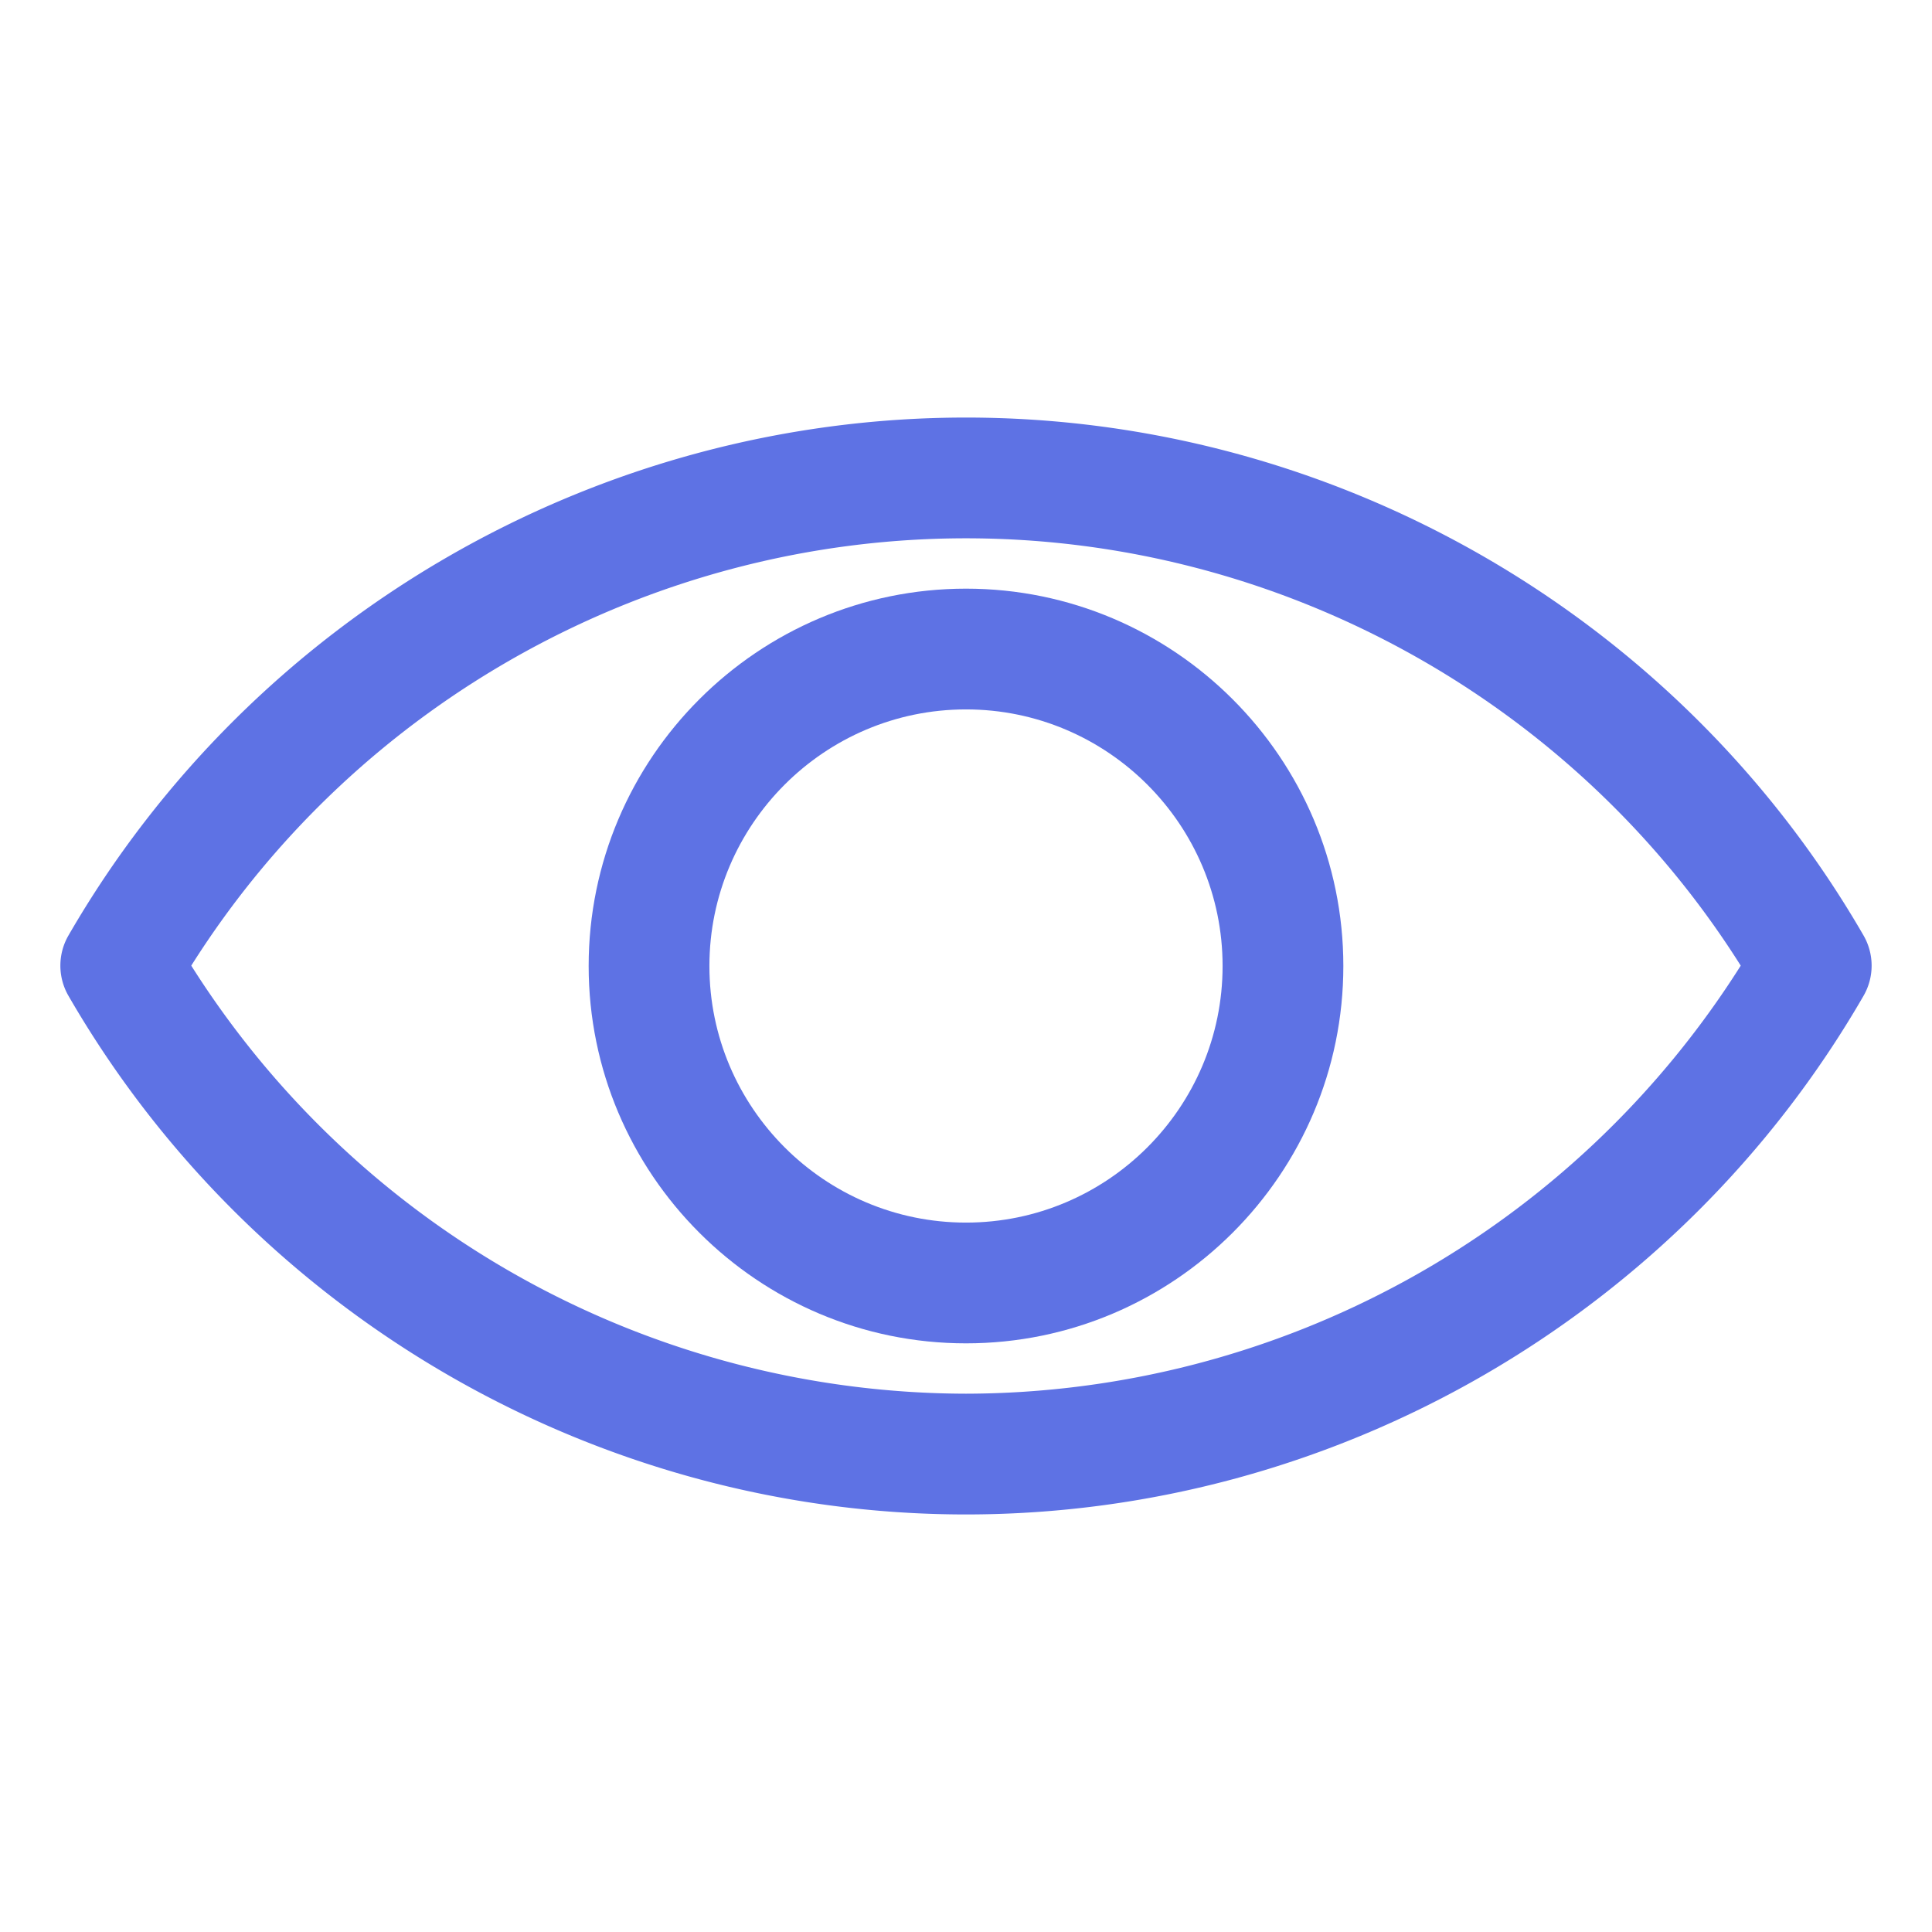
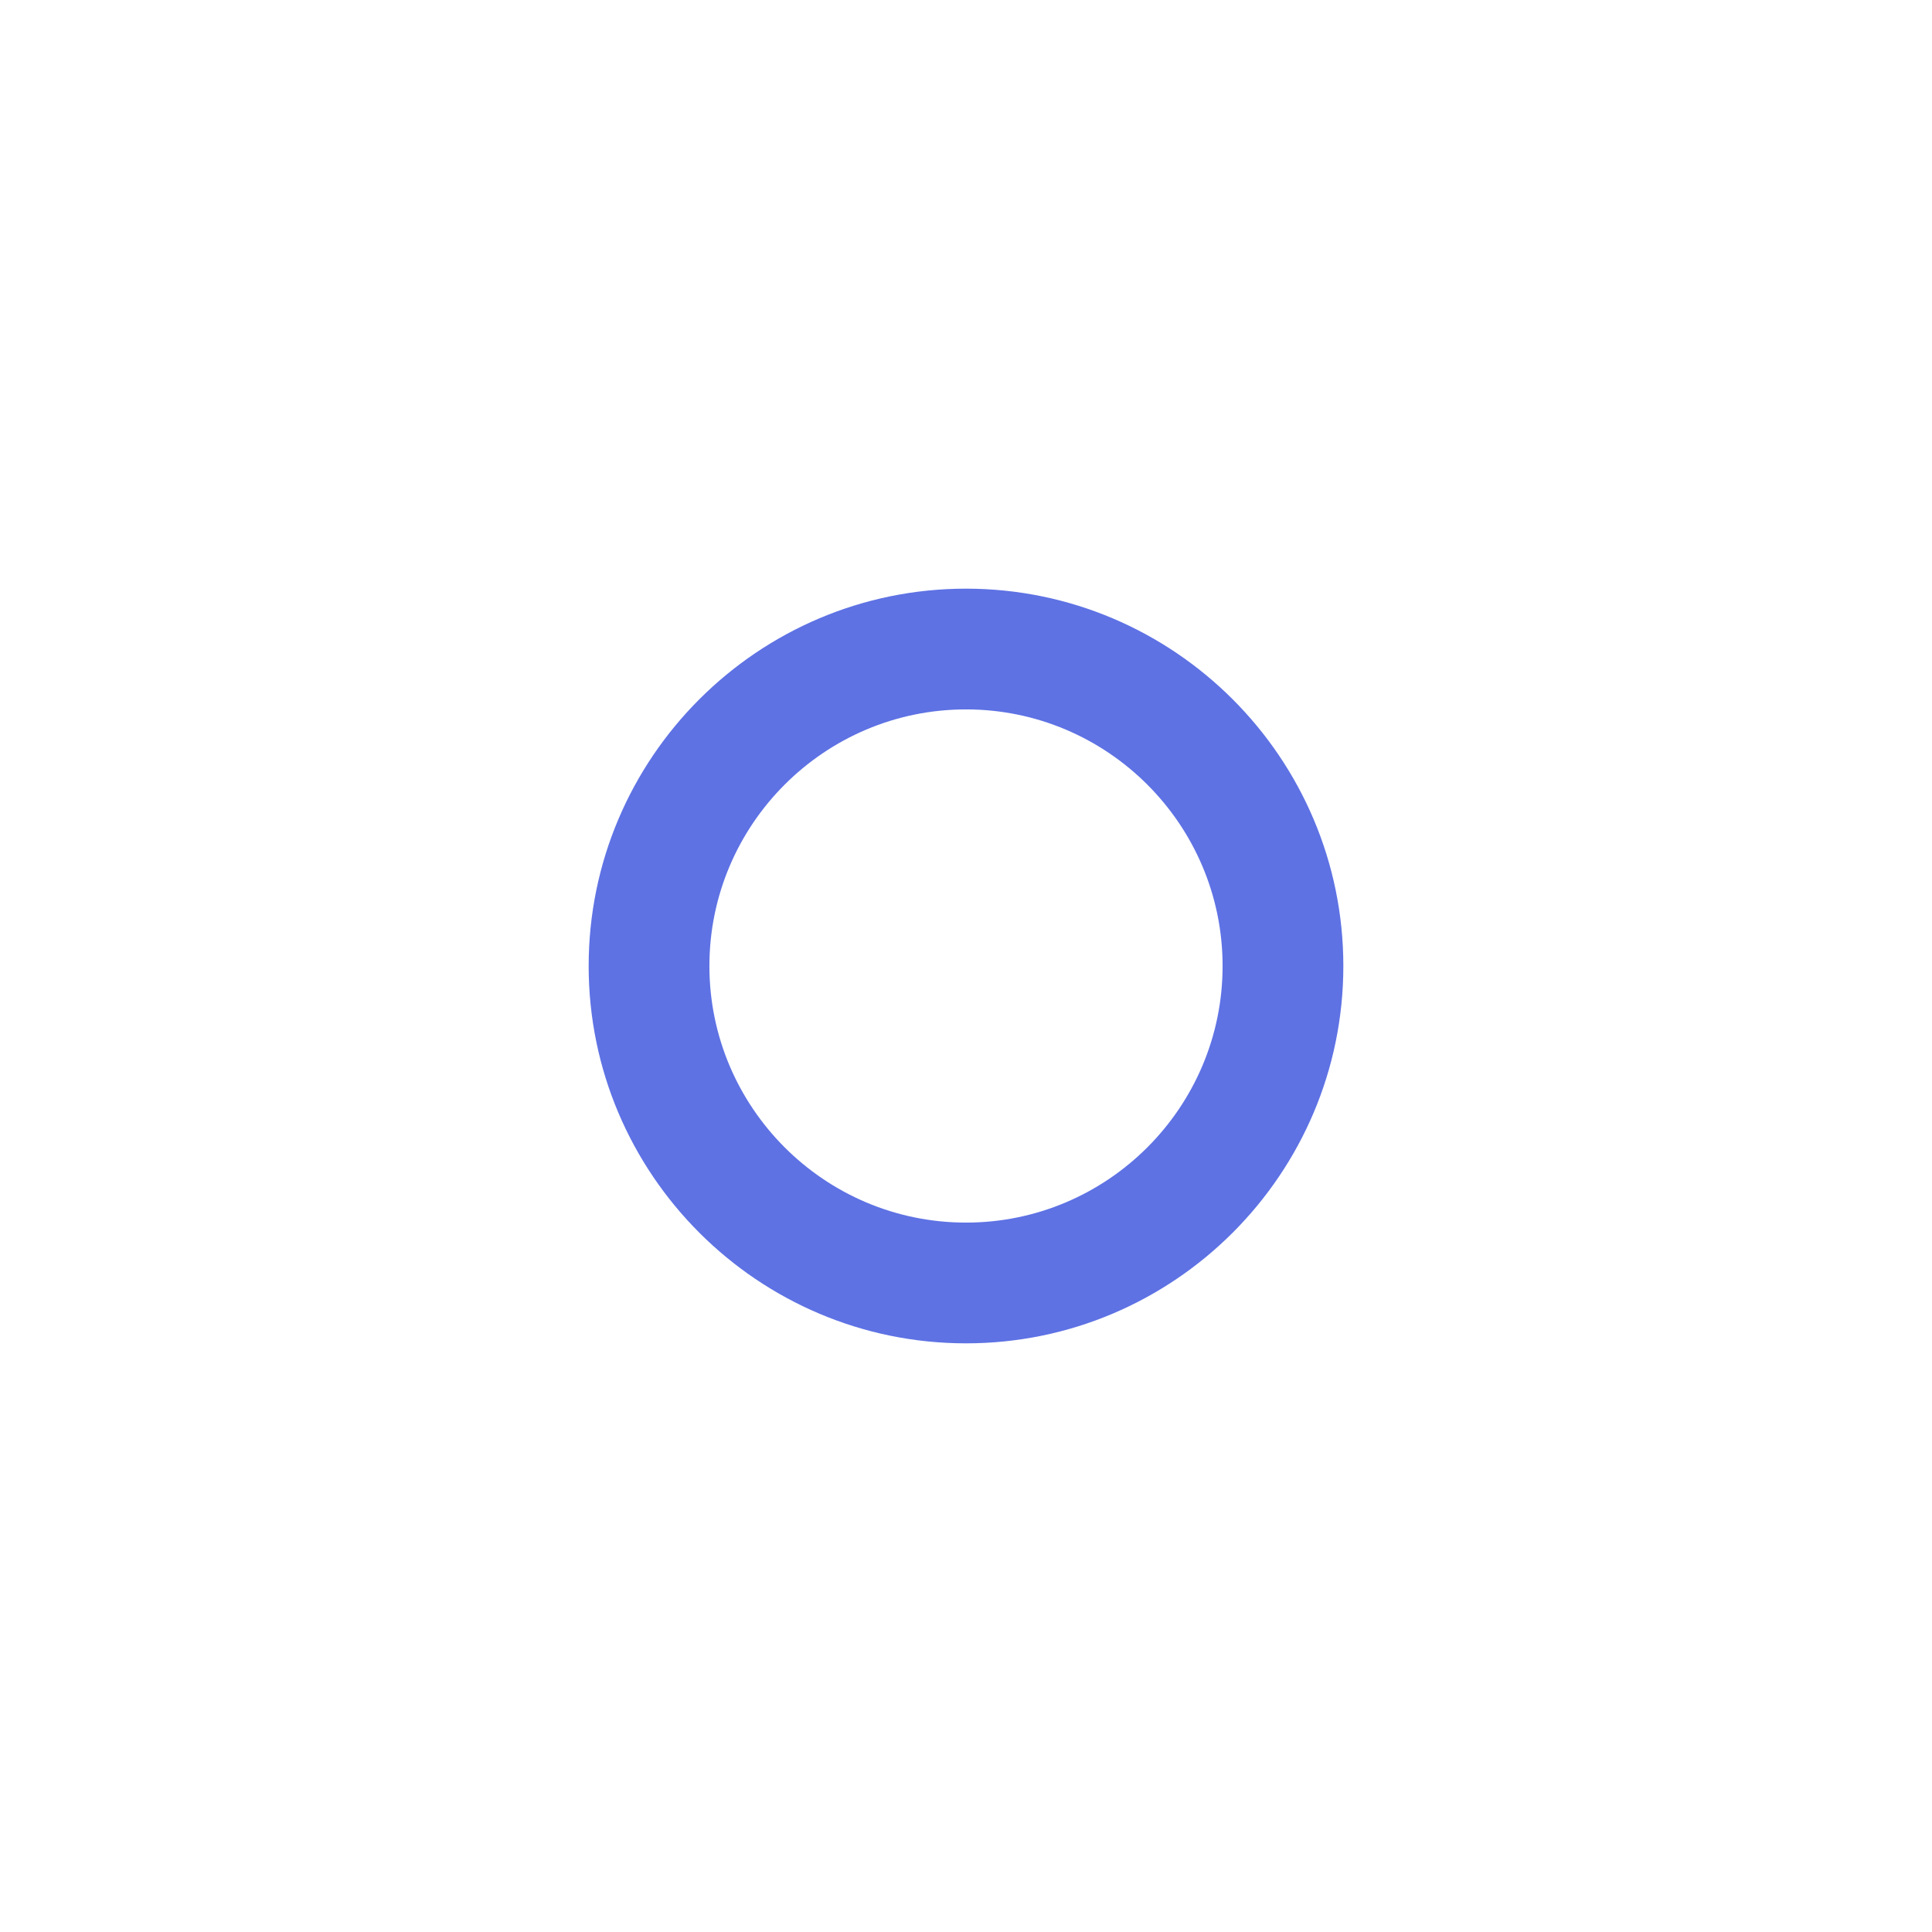
<svg xmlns="http://www.w3.org/2000/svg" version="1.1" width="512" height="512" x="0" y="0" viewBox="0 0 32 32" style="enable-background:new 0 0 512 512" xml:space="preserve" class="">
  <g>
-     <path d="M30.866 15.494C27.811 10.203 22.114 6.916 16 6.916S4.19 10.203 1.134 15.494a1 1 0 0 0 0 1c3.06 5.298 8.756 8.59 14.866 8.59s11.807-3.292 14.866-8.59a1 1 0 0 0 0-1zM16 23.084a15.213 15.213 0 0 1-12.832-7.09C5.93 11.613 10.793 8.916 16 8.916s10.07 2.697 12.832 7.078A15.213 15.213 0 0 1 16 23.084z" fill="#5e72e4" data-original="#000000" />
    <path d="M16 9.75c-3.446 0-6.25 2.804-6.25 6.25s2.804 6.25 6.25 6.25 6.25-2.804 6.25-6.25S19.446 9.75 16 9.75zm0 10.5c-2.344 0-4.25-1.907-4.25-4.25s1.906-4.25 4.25-4.25 4.25 1.907 4.25 4.25-1.906 4.25-4.25 4.25z" fill="#5e72e4" data-original="#000000" />
  </g>
</svg>